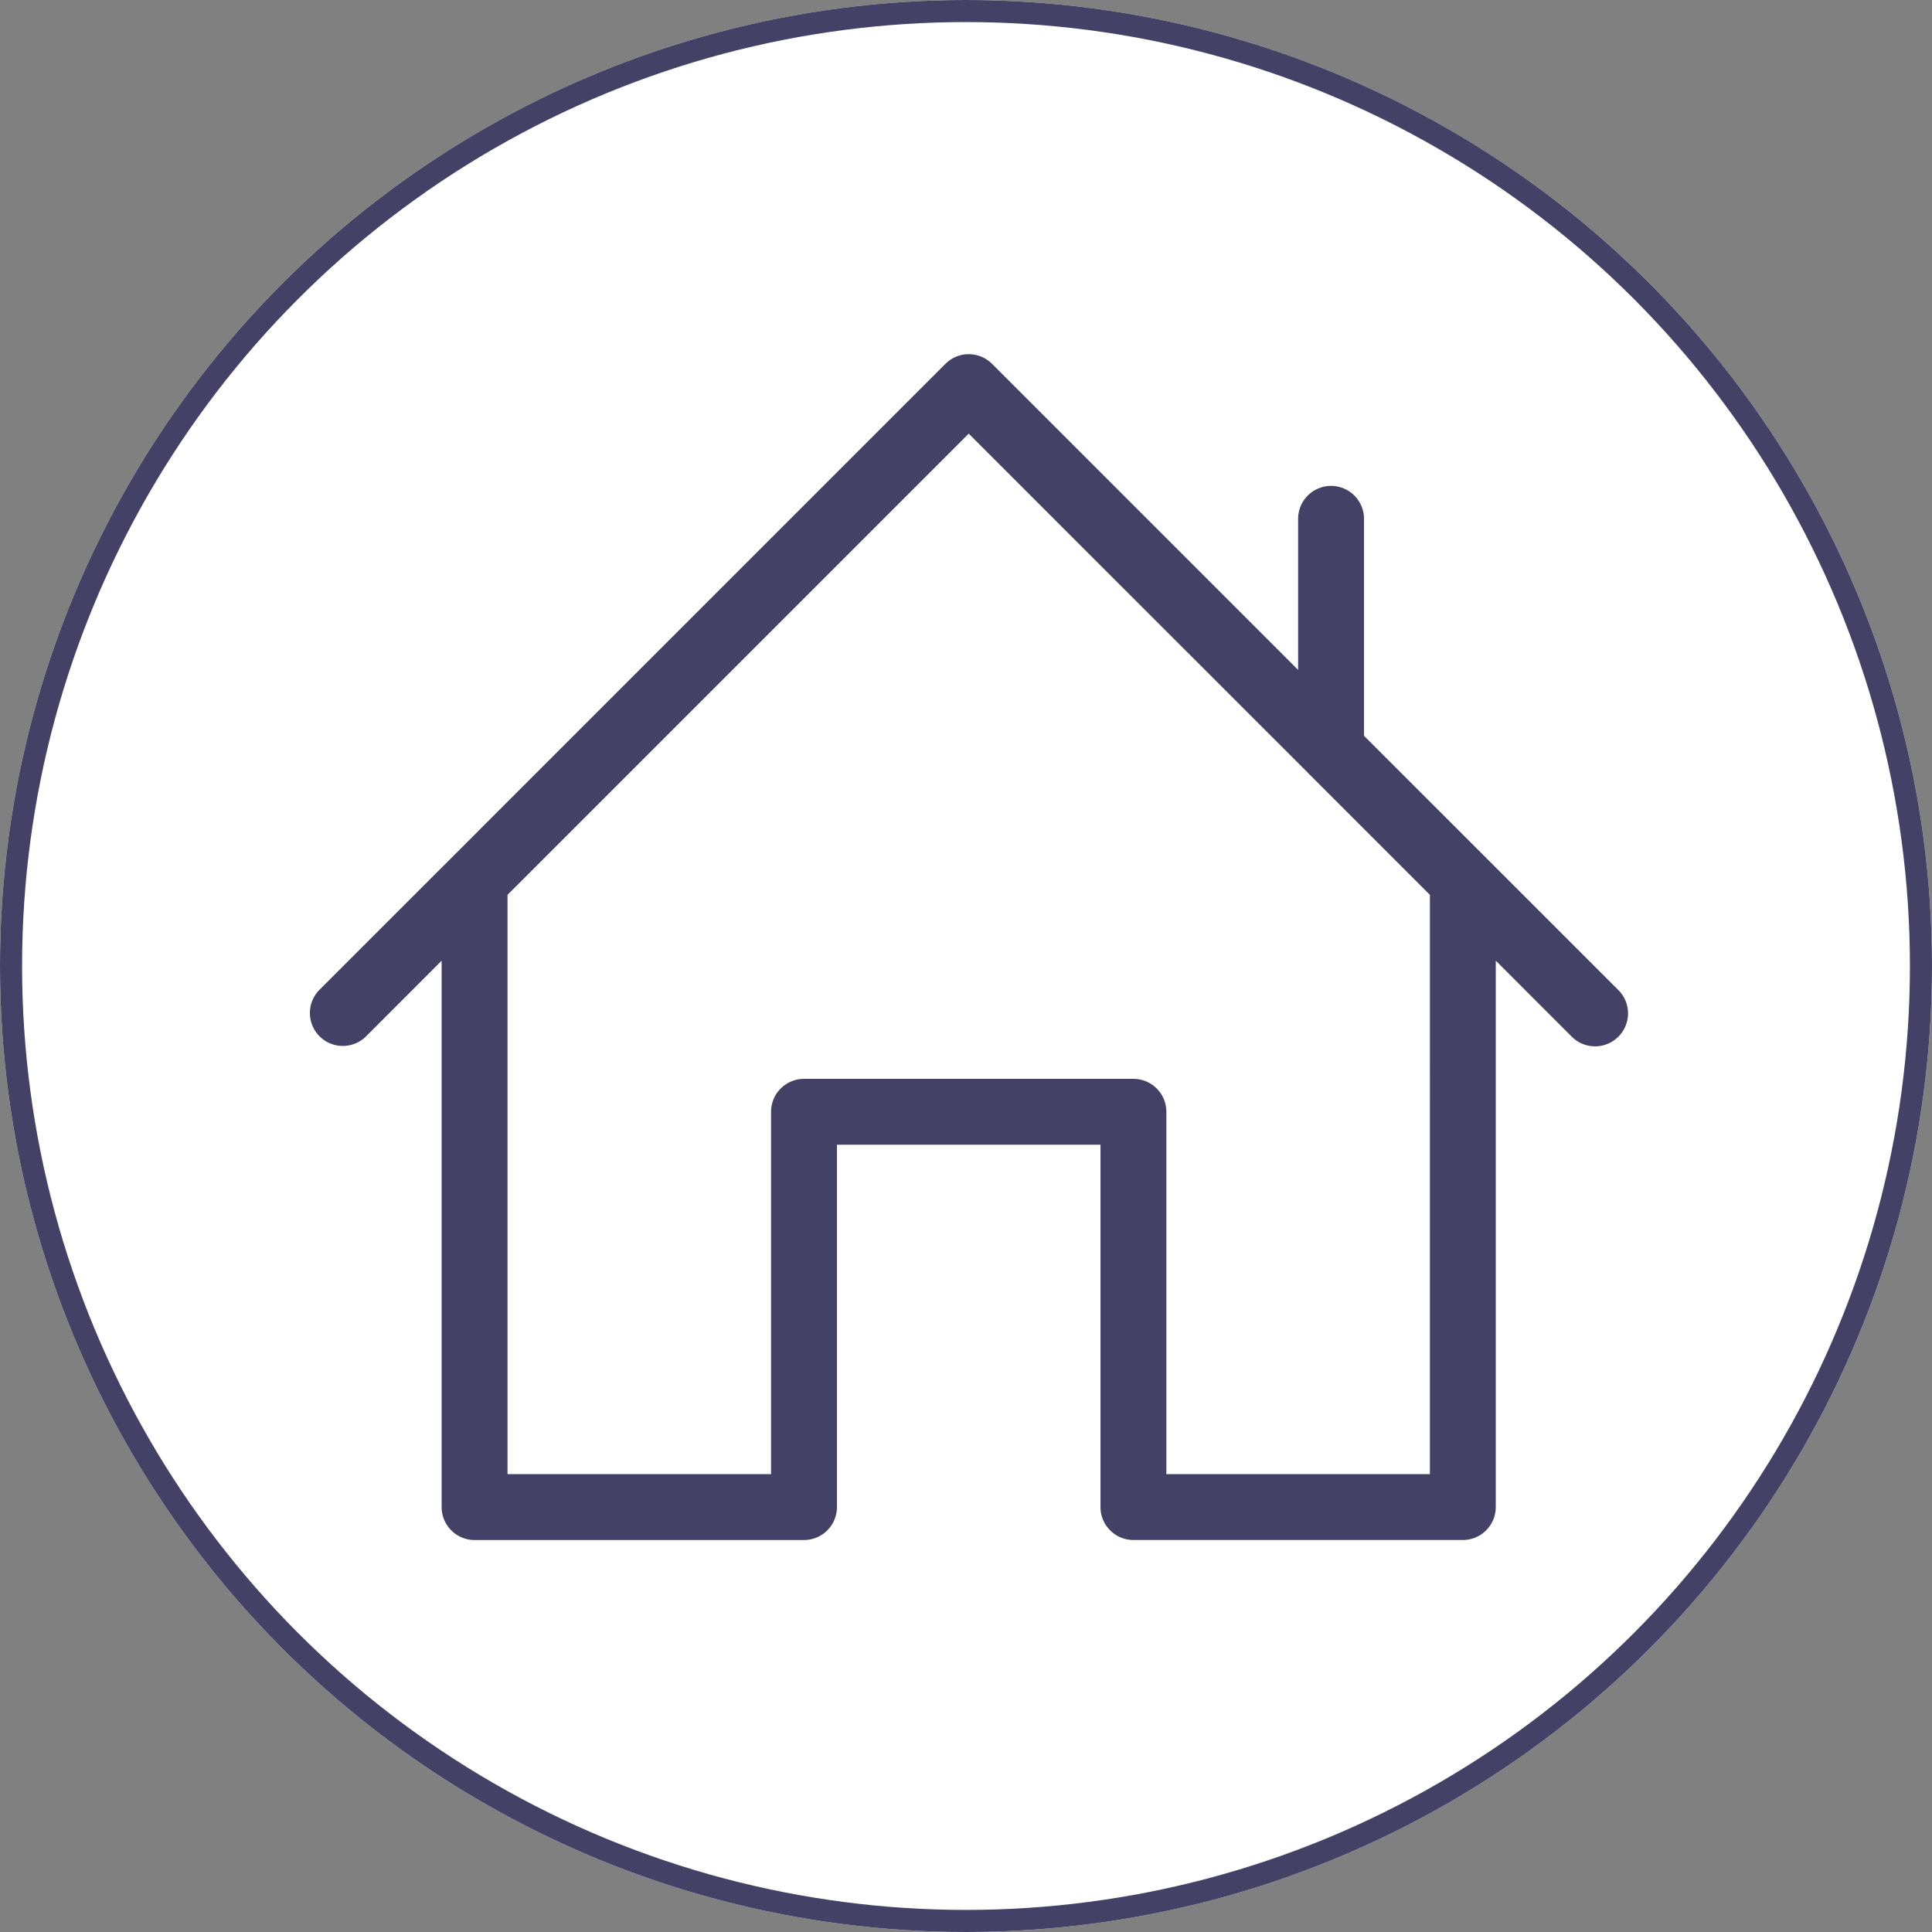
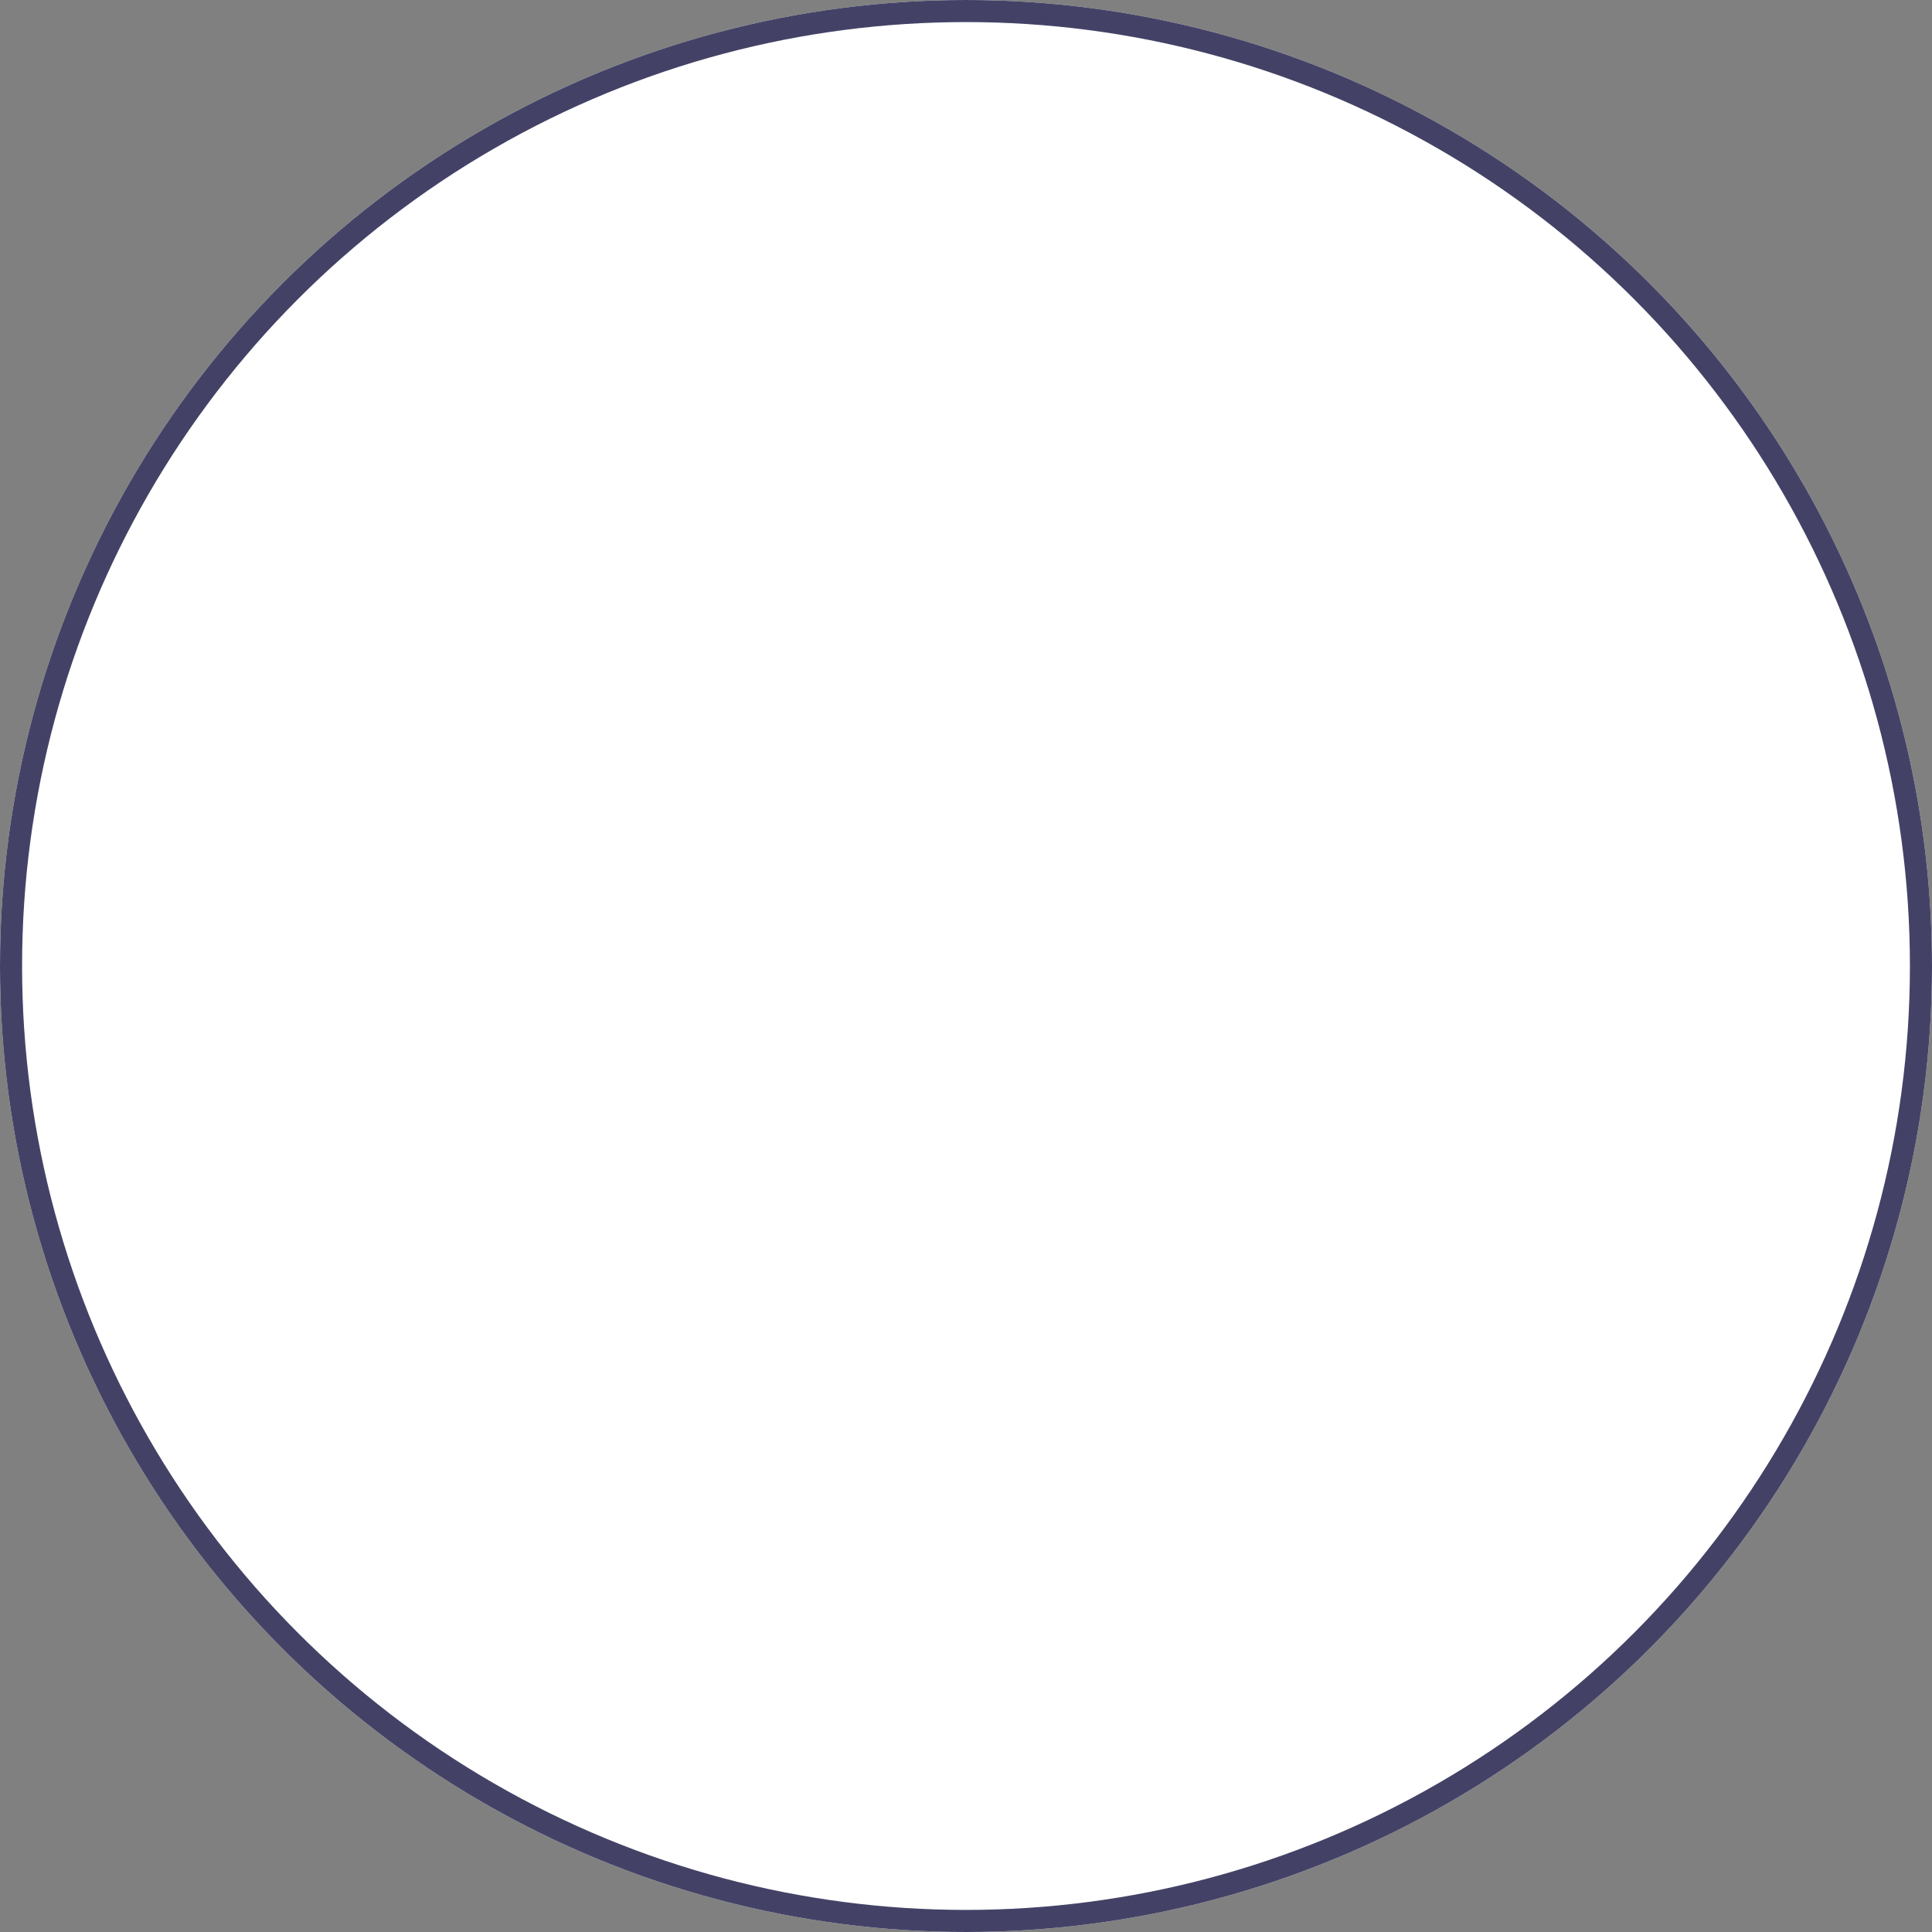
<svg xmlns="http://www.w3.org/2000/svg" width="175" height="175" viewBox="0 0 175 175">
  <rect x="0" y="0" width="175" height="175" fill="#808080" stroke="none" />
  <g id="clearanceIcon" transform="translate(-983 -1187)">
    <g id="Ellipse_9" data-name="Ellipse 9" transform="translate(983 1187)" fill="#fff" stroke="#434266" stroke-width="2">
      <circle cx="87.5" cy="87.5" r="87.5" stroke="none" />
      <circle cx="87.5" cy="87.5" r="86.5" fill="none" />
    </g>
    <g id="AdobeStock_227384966" transform="translate(1011.072 1219.082)">
-       <path id="Path_183" data-name="Path 183" d="M169.694,129.255,157.758,117.32l-11.064-11.058V86.61a2.984,2.984,0,1,0-5.968,0v13.684L113,72.568a2.986,2.986,0,0,0-4.219,0L64.024,117.326,52.088,129.261a2.983,2.983,0,0,0,4.219,4.219l6.839-6.845v49.49a2.985,2.985,0,0,0,2.984,2.984H95.969a2.985,2.985,0,0,0,2.984-2.984V143.3h23.871v32.822a2.985,2.985,0,0,0,2.984,2.984h29.838a2.985,2.985,0,0,0,2.984-2.984v-49.49l6.839,6.839a2.986,2.986,0,1,0,4.225-4.219Zm-17.032,43.886H128.791V140.319a2.985,2.985,0,0,0-2.984-2.984H95.969a2.985,2.985,0,0,0-2.984,2.984v32.822H69.114V120.668l41.774-41.774L141.6,109.6c0,.006,0,.006.006.012l11.058,11.058Z" transform="translate(-51.215 -71.695)" fill="#434266" />
-     </g>
+       </g>
  </g>
</svg>